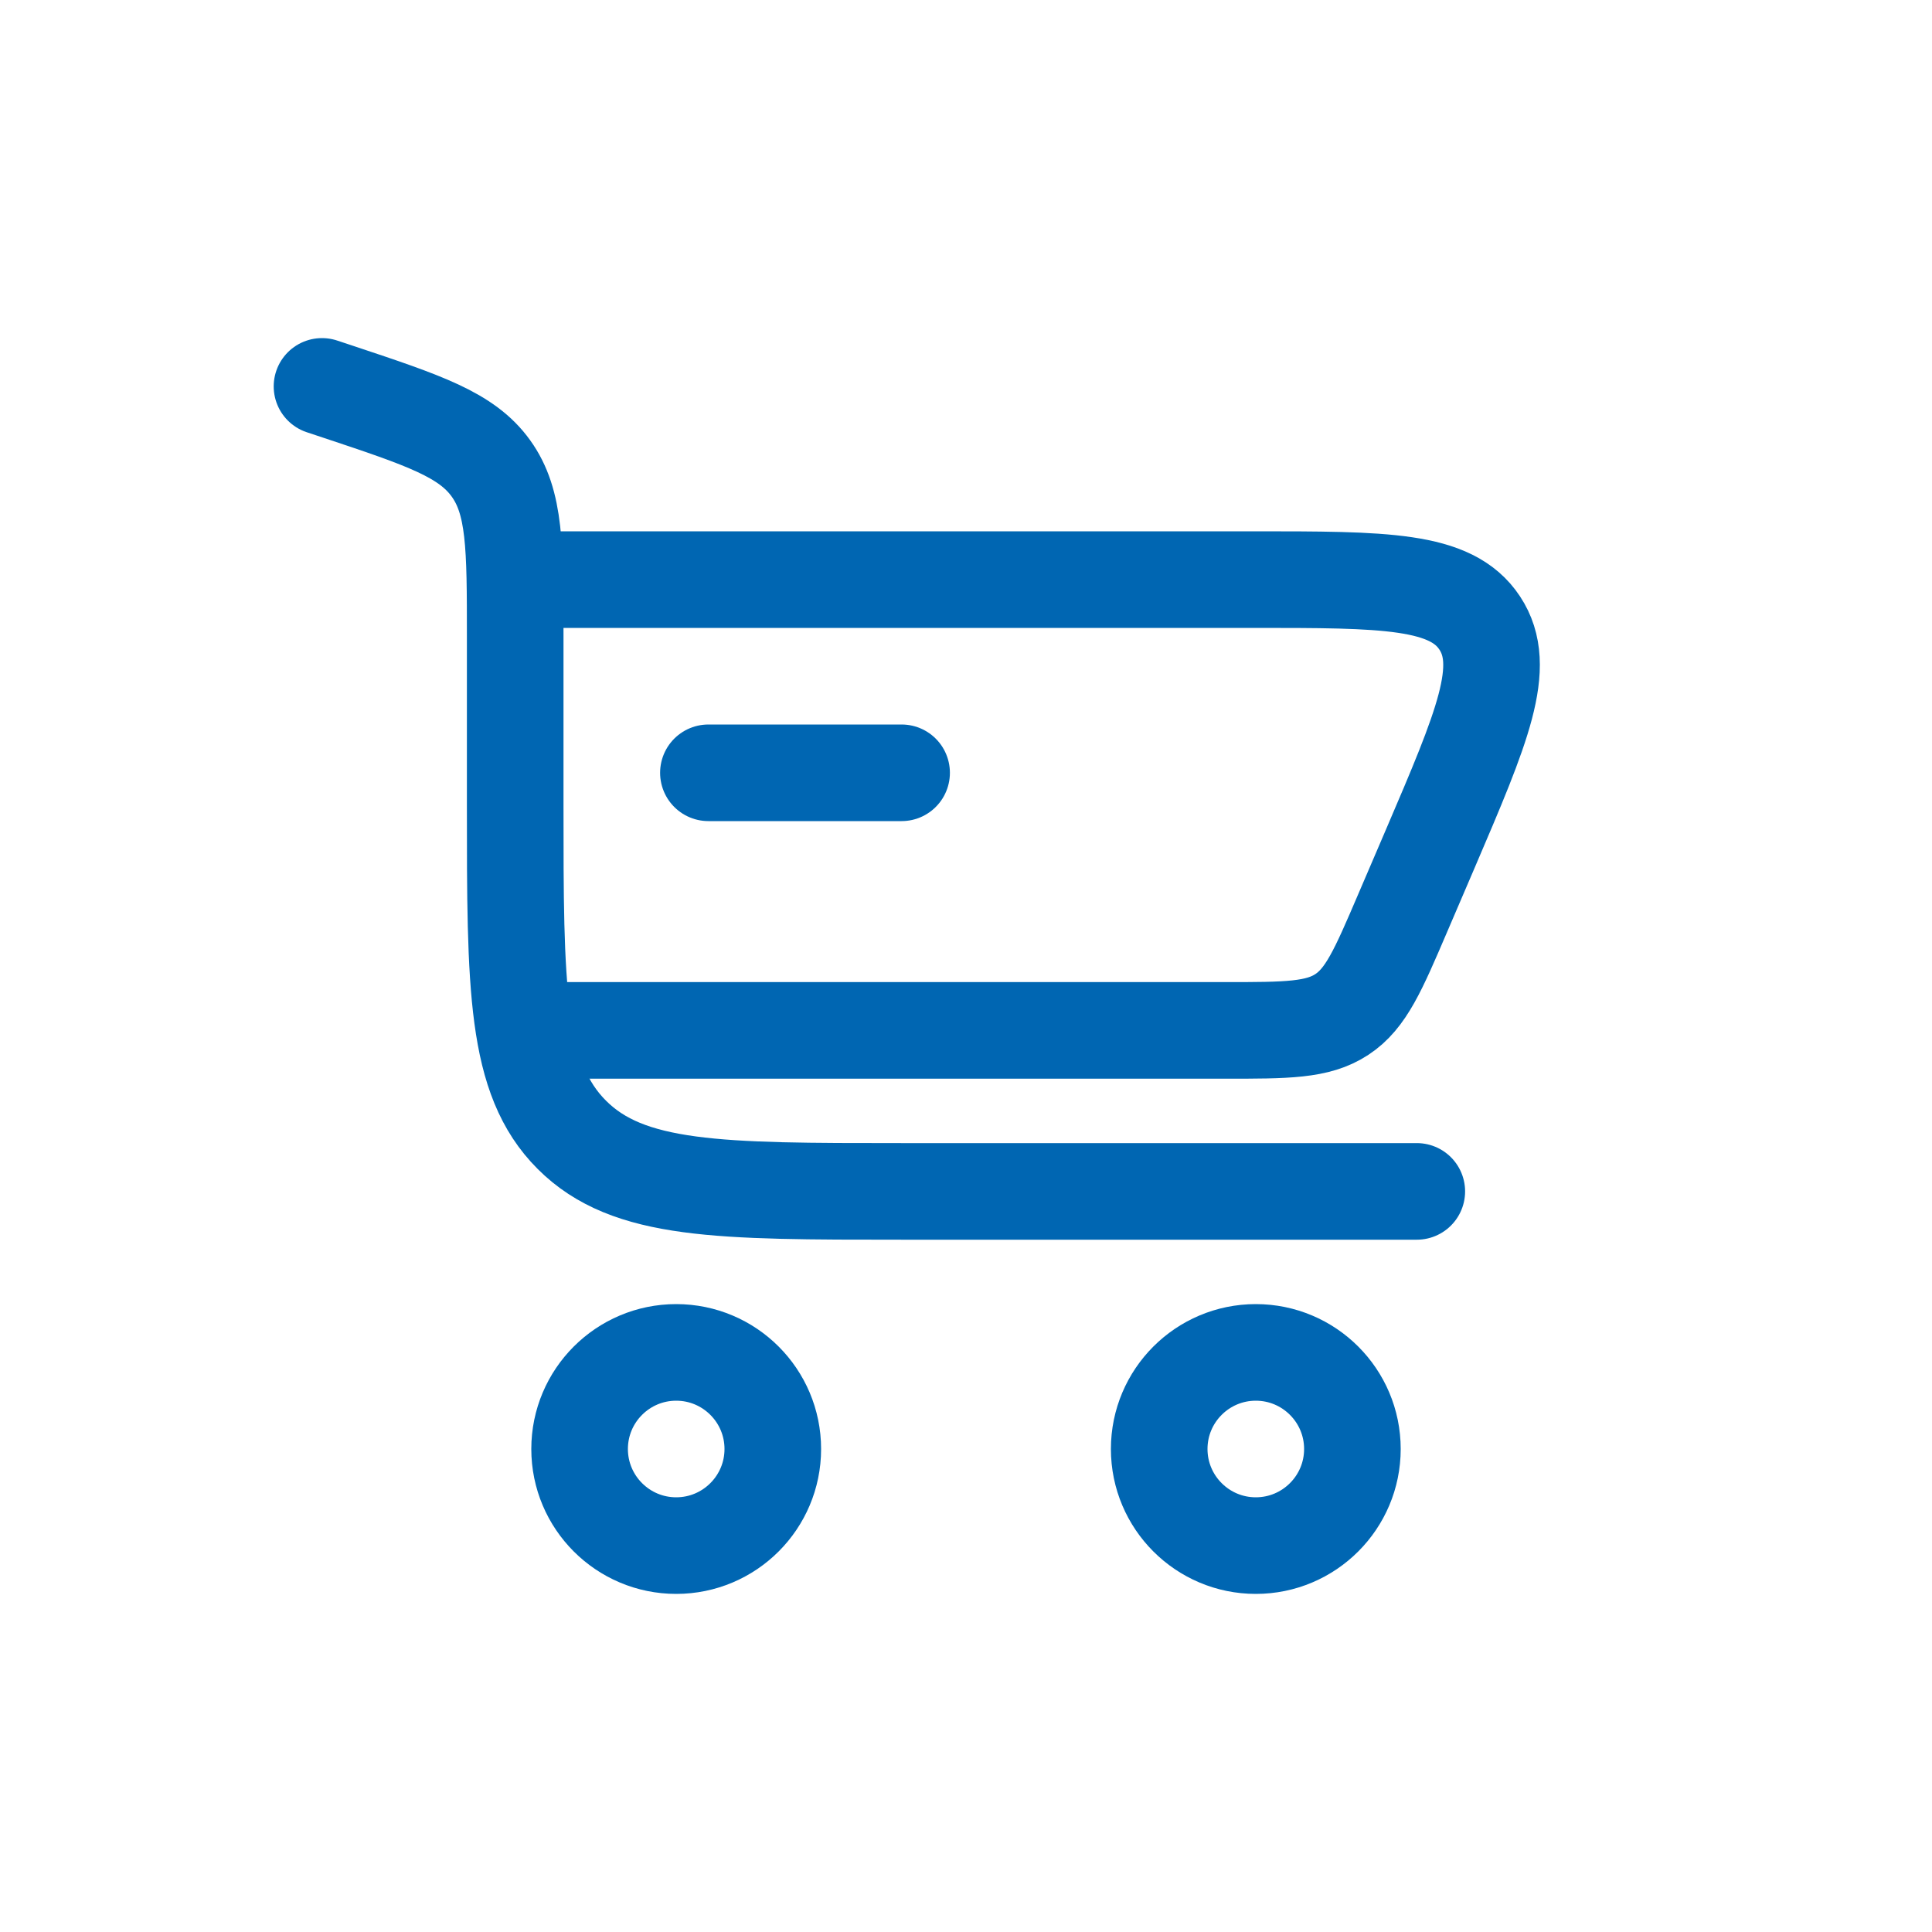
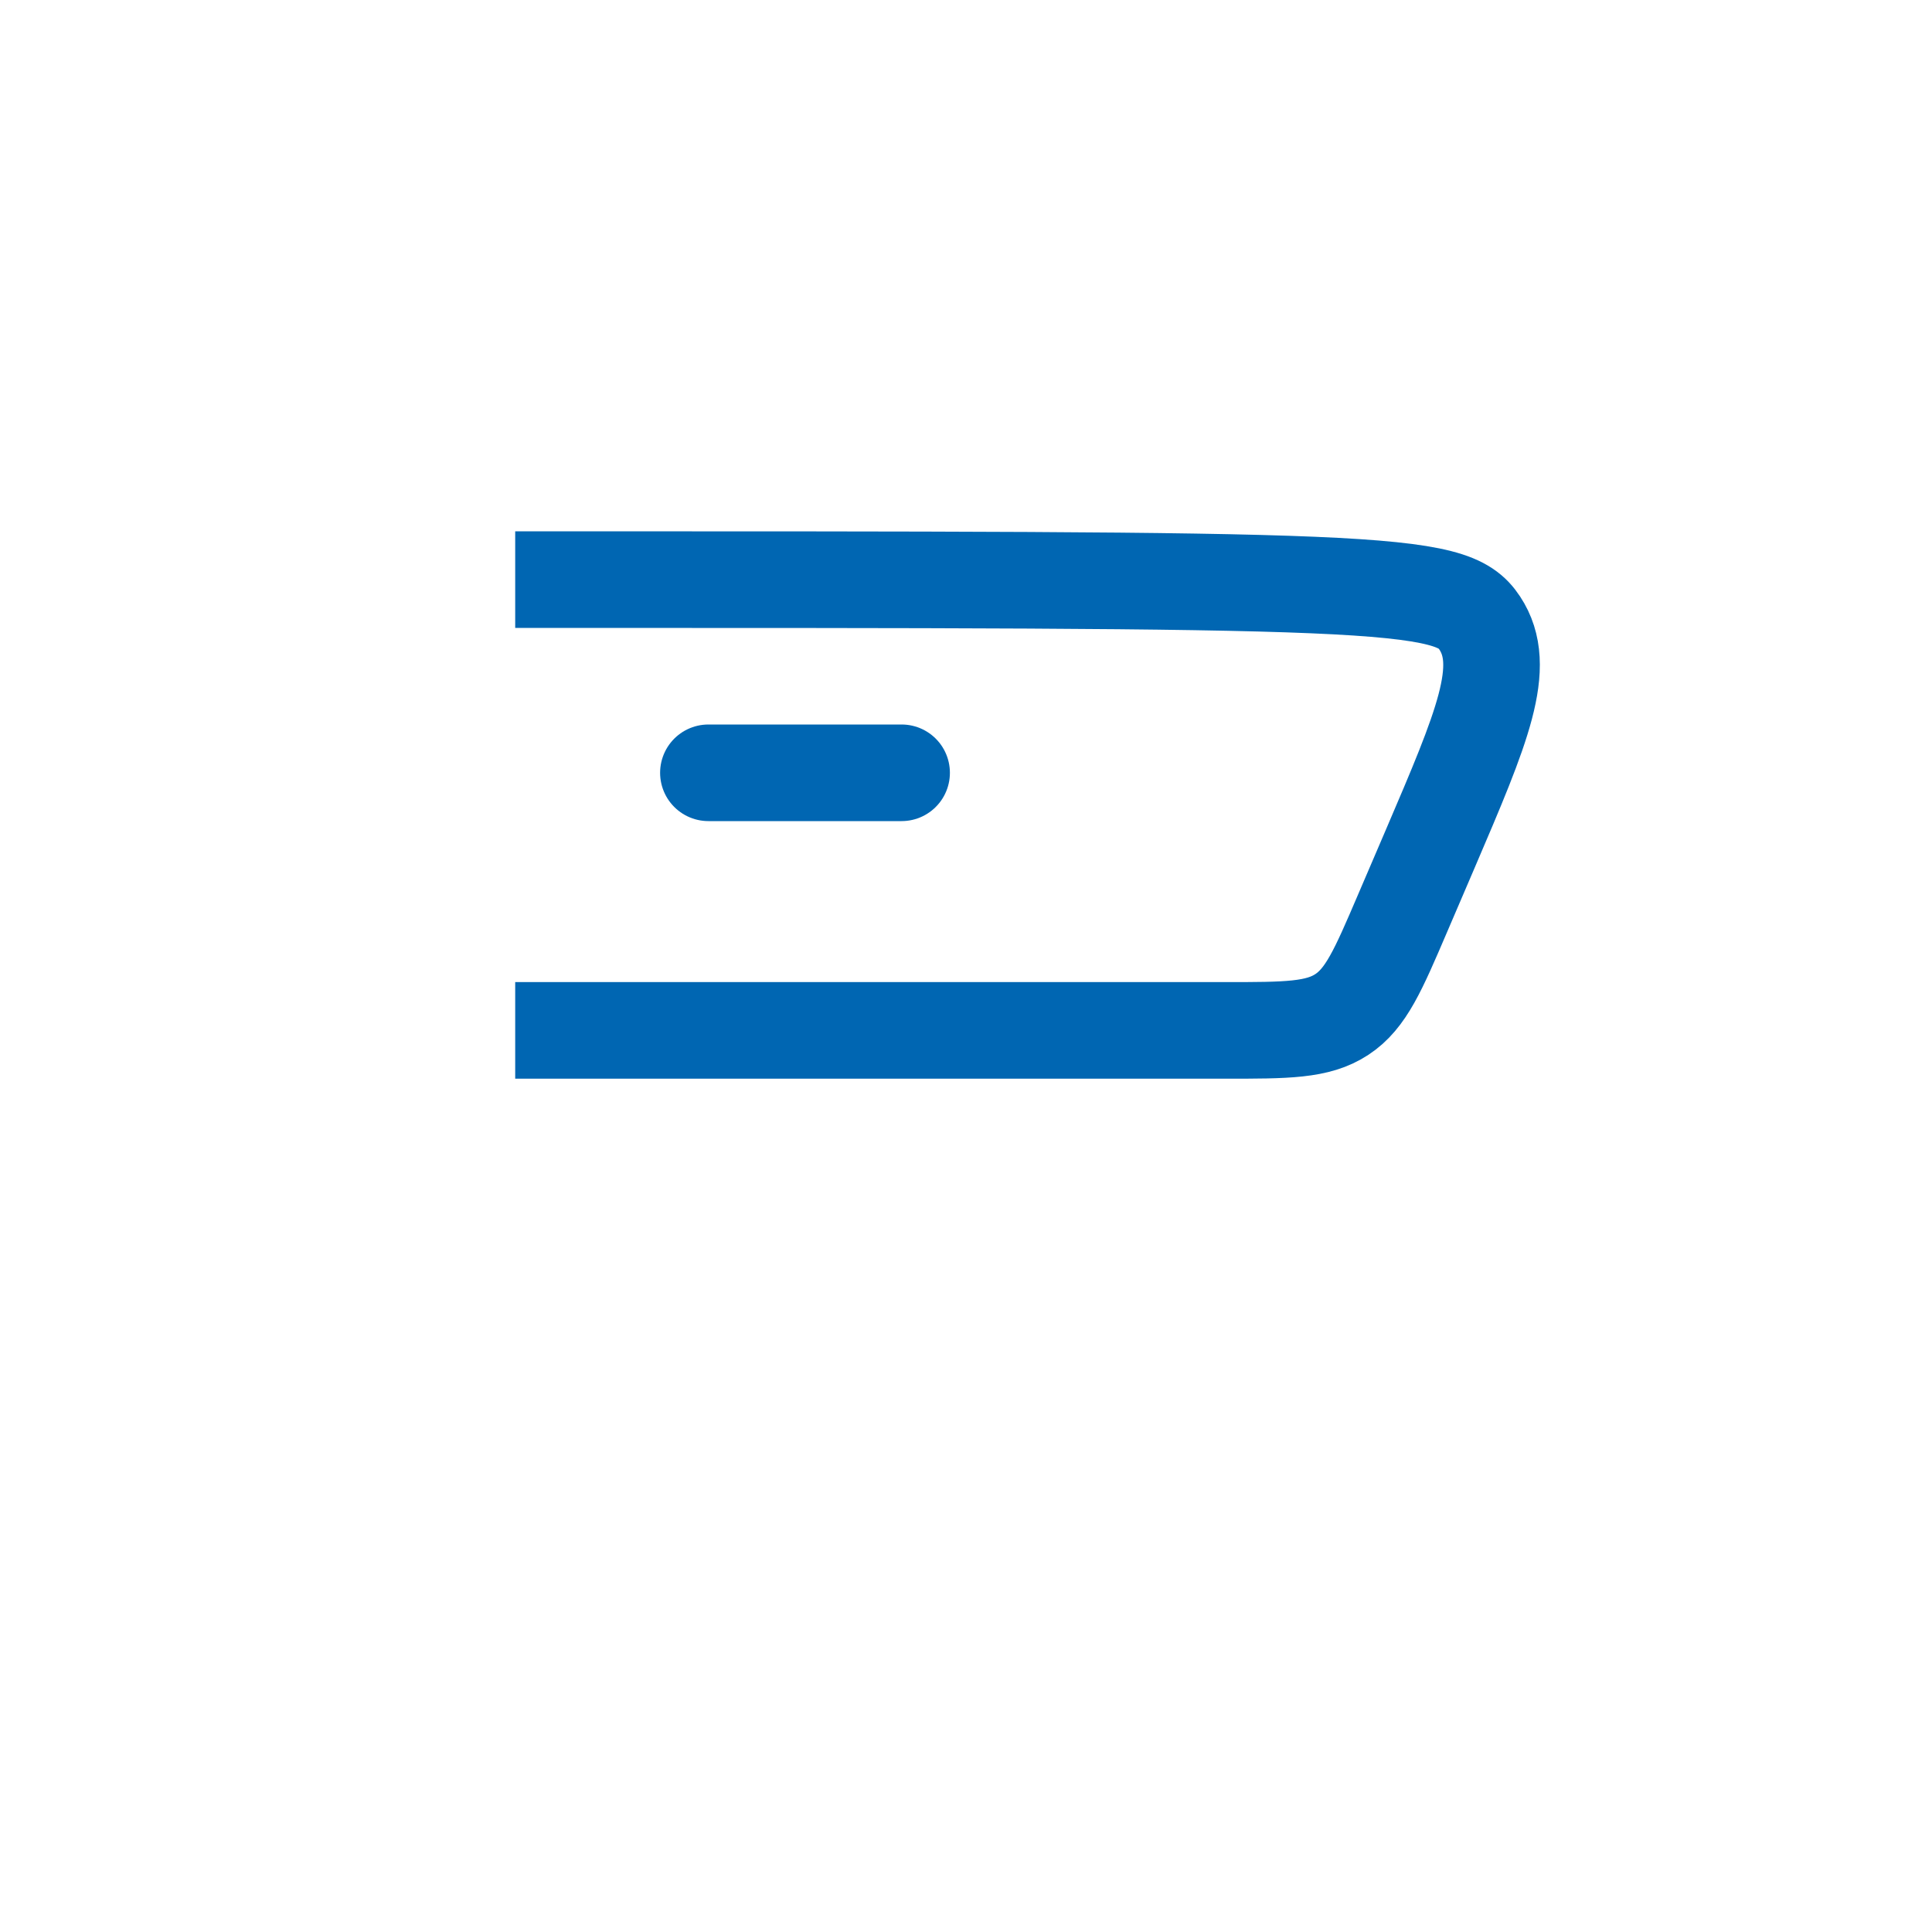
<svg xmlns="http://www.w3.org/2000/svg" width="30" height="30" viewBox="0 0 30 30" fill="none">
-   <path d="M5 6L5.265 6.088C6.585 6.528 7.245 6.748 7.622 7.272C8 7.796 8 8.492 8 9.883V12.5C8 15.328 8 16.743 8.879 17.621C9.757 18.5 11.172 18.5 14 18.5H22" stroke="#0066B2" stroke-width="1.5" stroke-linecap="round" />
-   <path d="M10.5 21C11.328 21 12 21.672 12 22.5C12 23.328 11.328 24 10.5 24C9.672 24 9 23.328 9 22.5C9 21.672 9.672 21 10.5 21Z" stroke="#0066B2" stroke-width="1.5" />
-   <path d="M19.5 21C20.328 21 21 21.672 21 22.5C21 23.328 20.328 24 19.5 24C18.672 24 18 23.328 18 22.5C18 21.672 18.672 21 19.5 21Z" stroke="#0066B2" stroke-width="1.5" />
  <path d="M14 12H11" stroke="#0066B2" stroke-width="1.5" stroke-linecap="round" />
-   <path d="M8 9H19.45C21.505 9 22.533 9 22.977 9.674C23.422 10.348 23.017 11.293 22.208 13.182L21.779 14.182C21.401 15.064 21.212 15.505 20.837 15.752C20.461 16 19.981 16 19.022 16H8" stroke="#0066B2" stroke-width="1.5" />
+   <path d="M8 9C21.505 9 22.533 9 22.977 9.674C23.422 10.348 23.017 11.293 22.208 13.182L21.779 14.182C21.401 15.064 21.212 15.505 20.837 15.752C20.461 16 19.981 16 19.022 16H8" stroke="#0066B2" stroke-width="1.5" />
</svg>